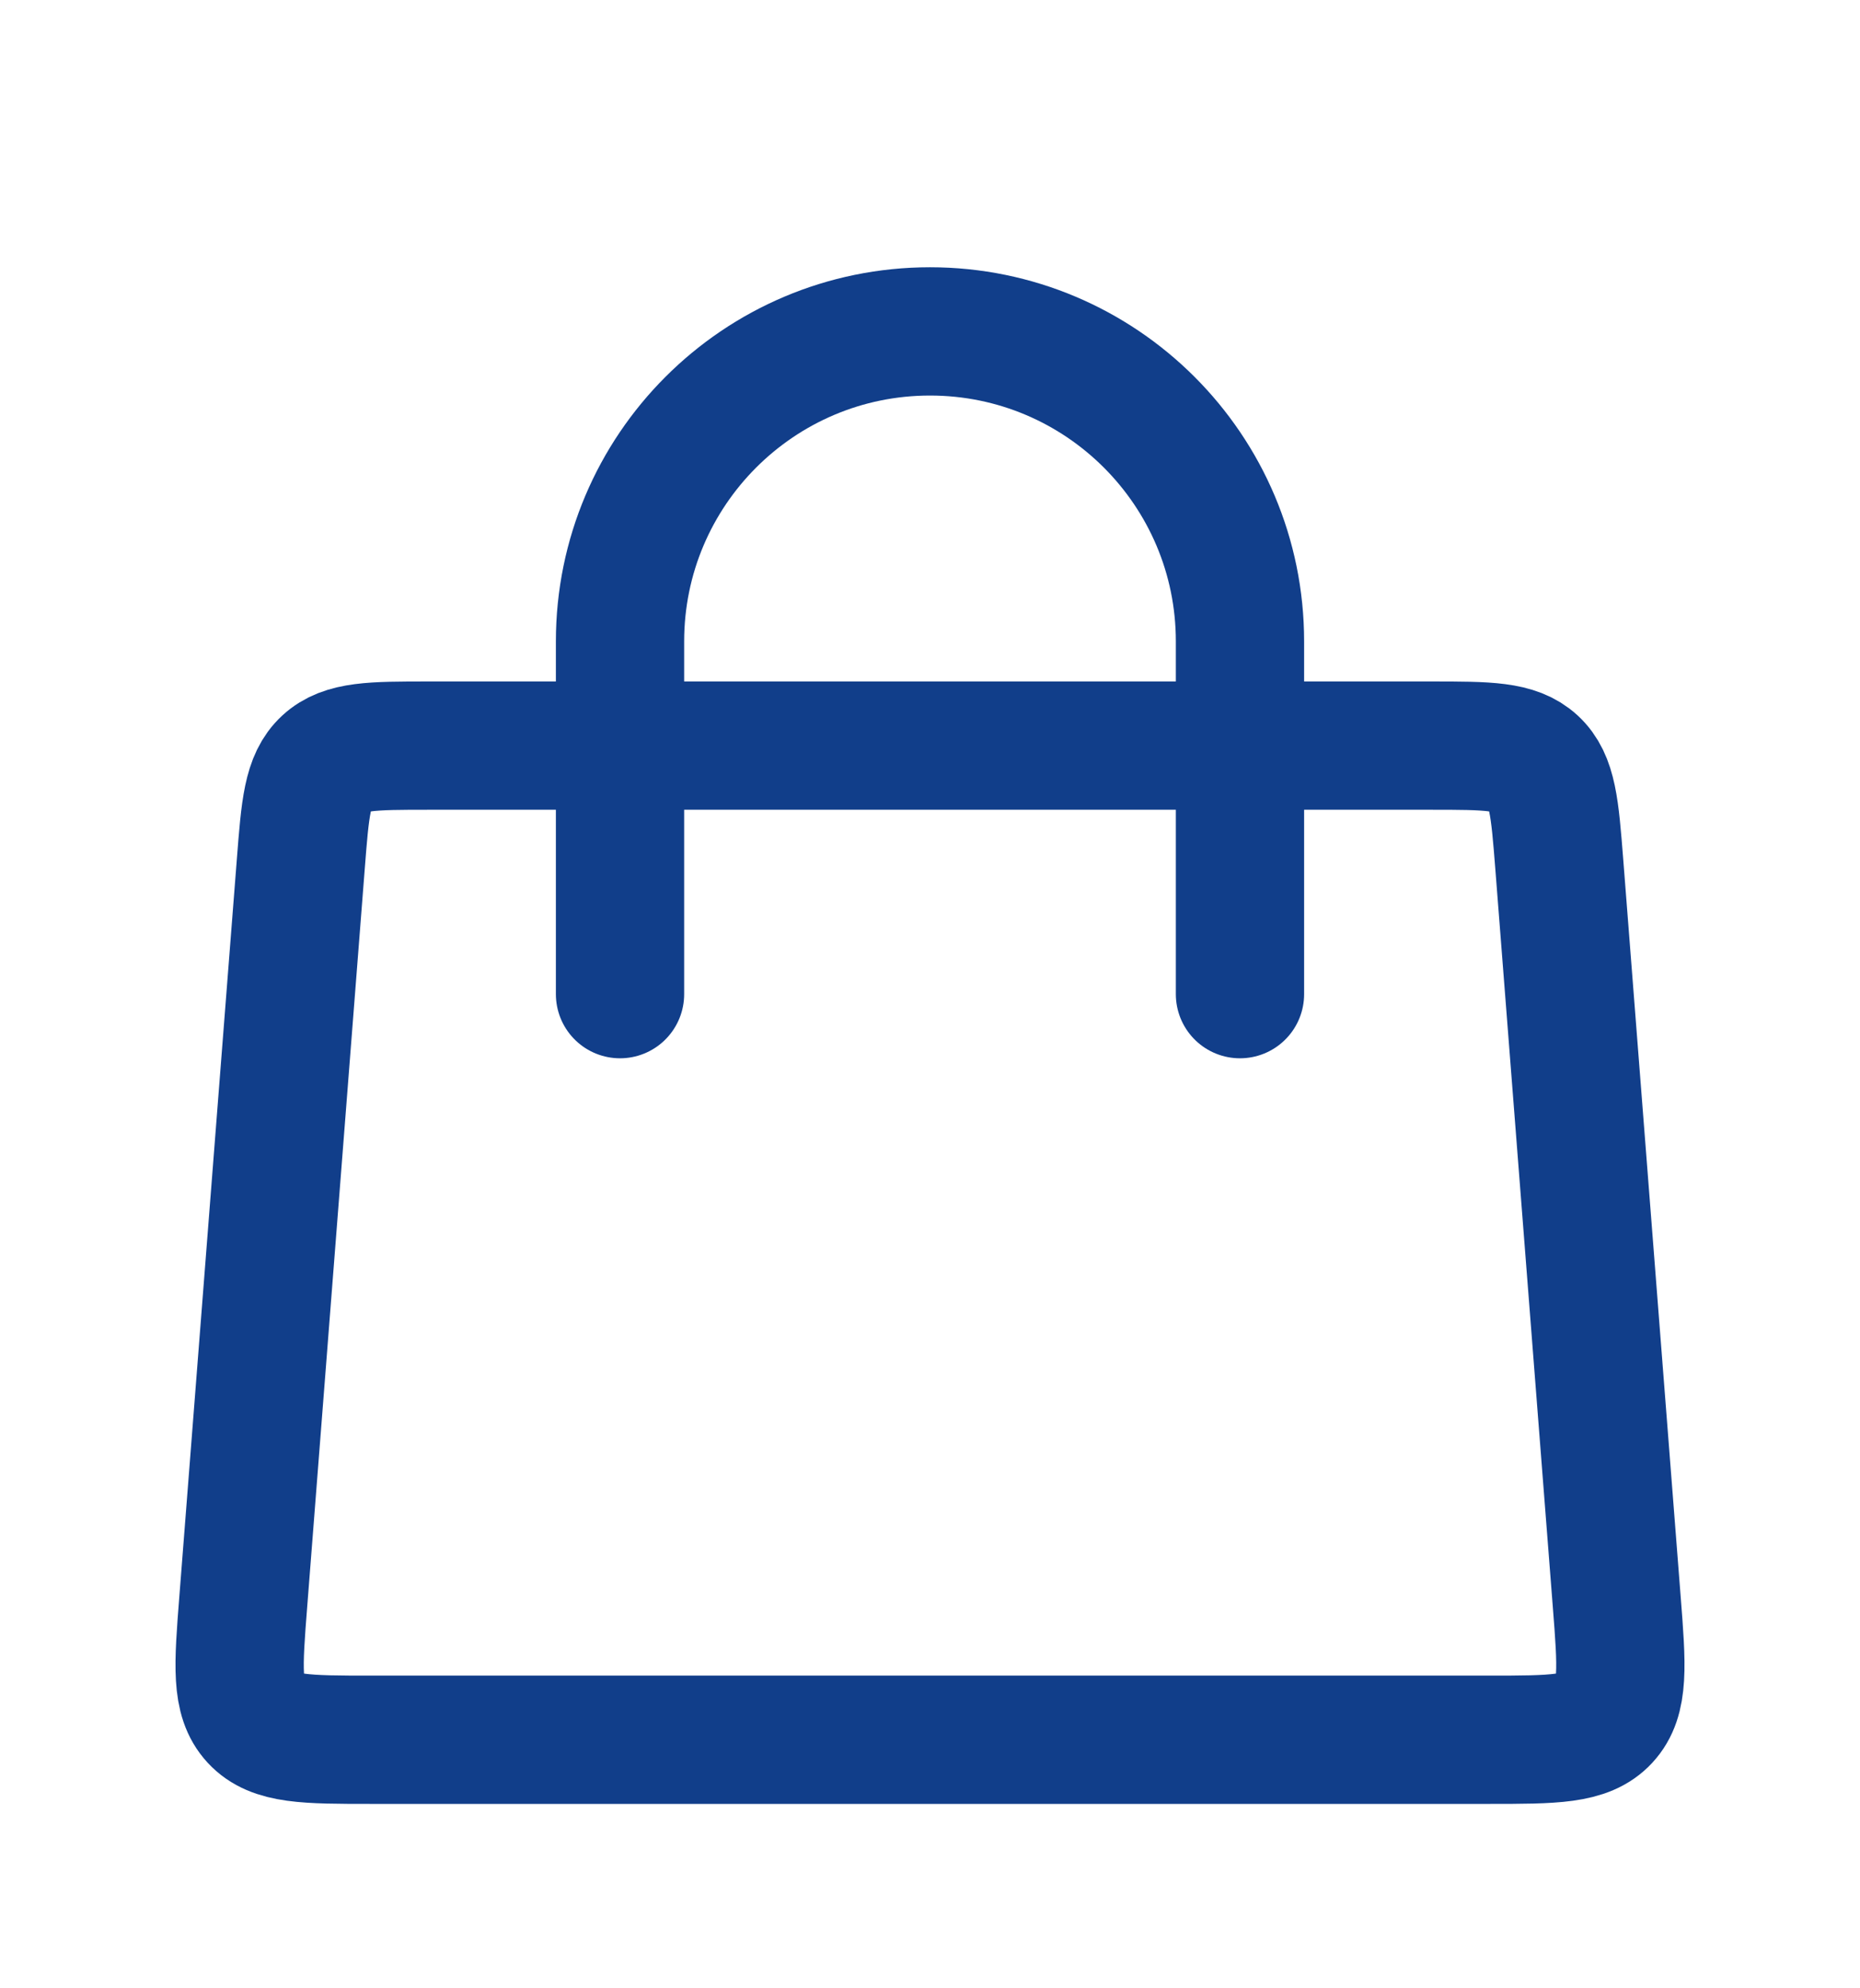
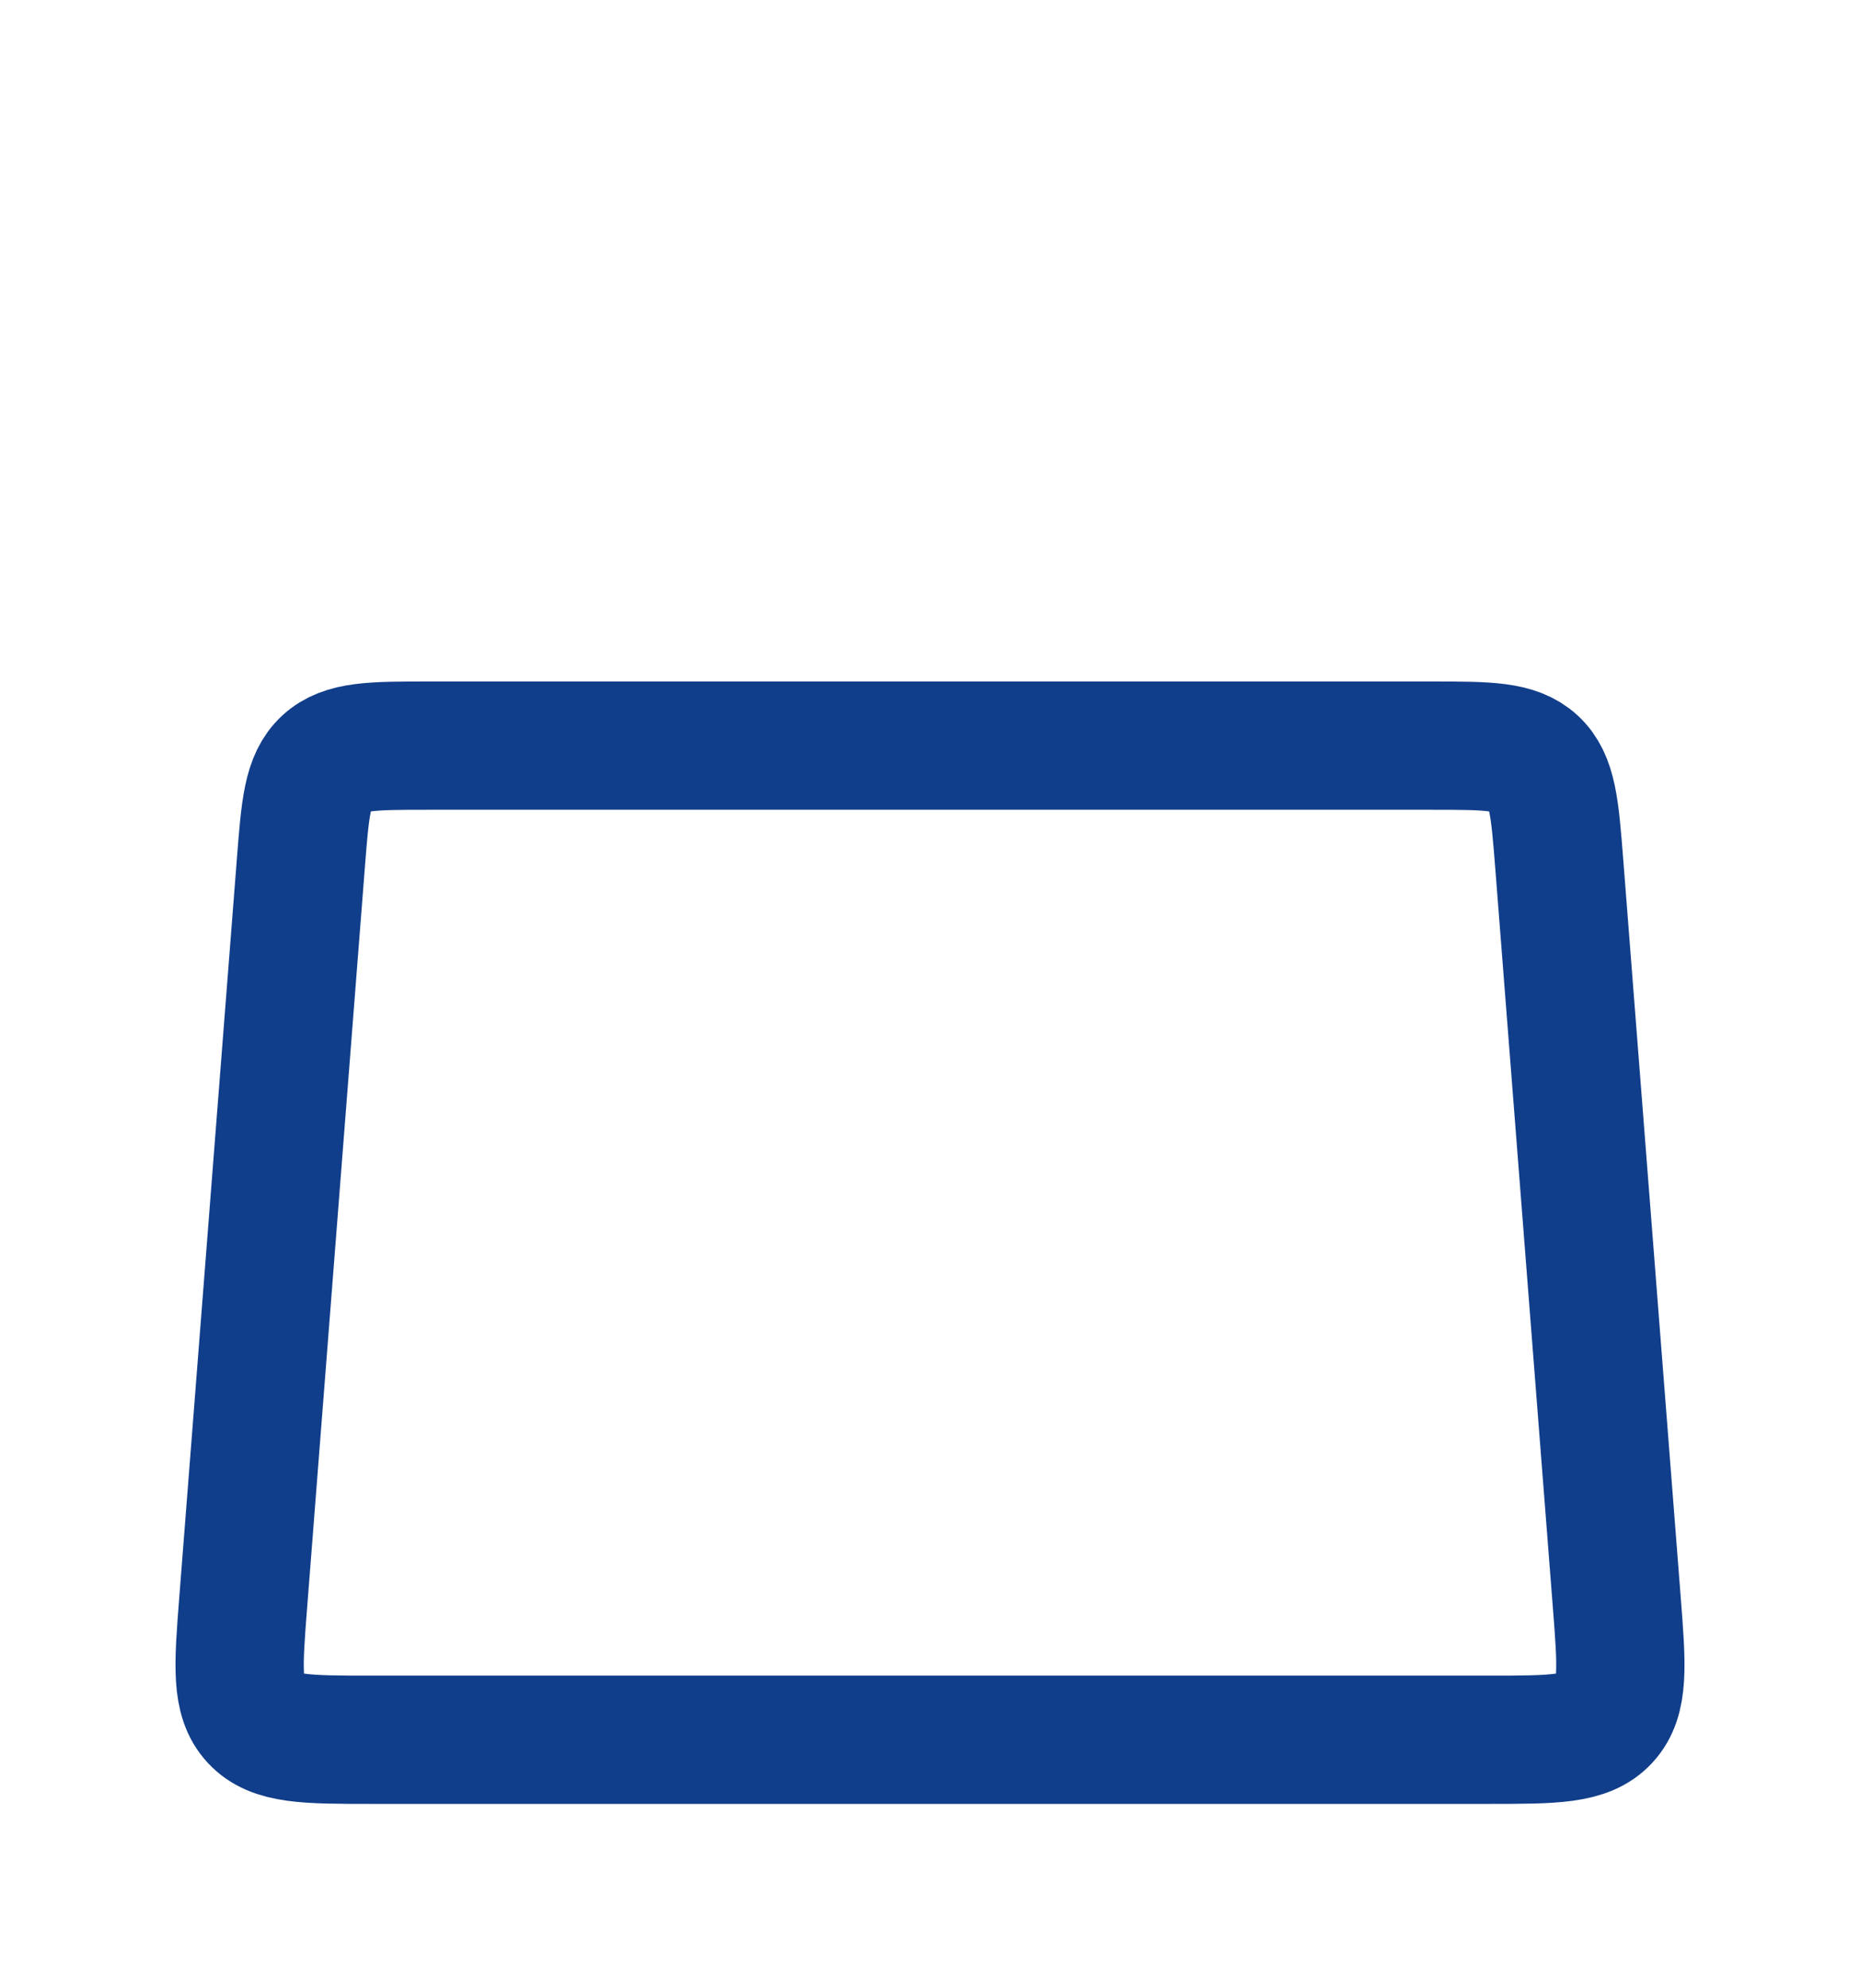
<svg xmlns="http://www.w3.org/2000/svg" width="29" height="31" viewBox="0 0 29 31" fill="none">
-   <path d="M9.667 15.5L9.667 10C9.667 7.331 11.831 5.167 14.5 5.167V5.167C17.169 5.167 19.333 7.331 19.333 10L19.333 15.5" stroke="#113E8A" stroke-width="2" stroke-linecap="round" />
  <path d="M4.69 13.47C4.758 12.594 4.792 12.157 5.079 11.891C5.367 11.625 5.806 11.625 6.683 11.625H22.317C23.194 11.625 23.633 11.625 23.921 11.891C24.208 12.157 24.242 12.594 24.311 13.47L25.207 24.97C25.286 25.979 25.325 26.483 25.028 26.804C24.731 27.125 24.225 27.125 23.213 27.125H5.787C4.775 27.125 4.269 27.125 3.972 26.804C3.675 26.483 3.714 25.979 3.793 24.97L4.69 13.47Z" stroke="#113E8A" stroke-width="2" />
</svg>